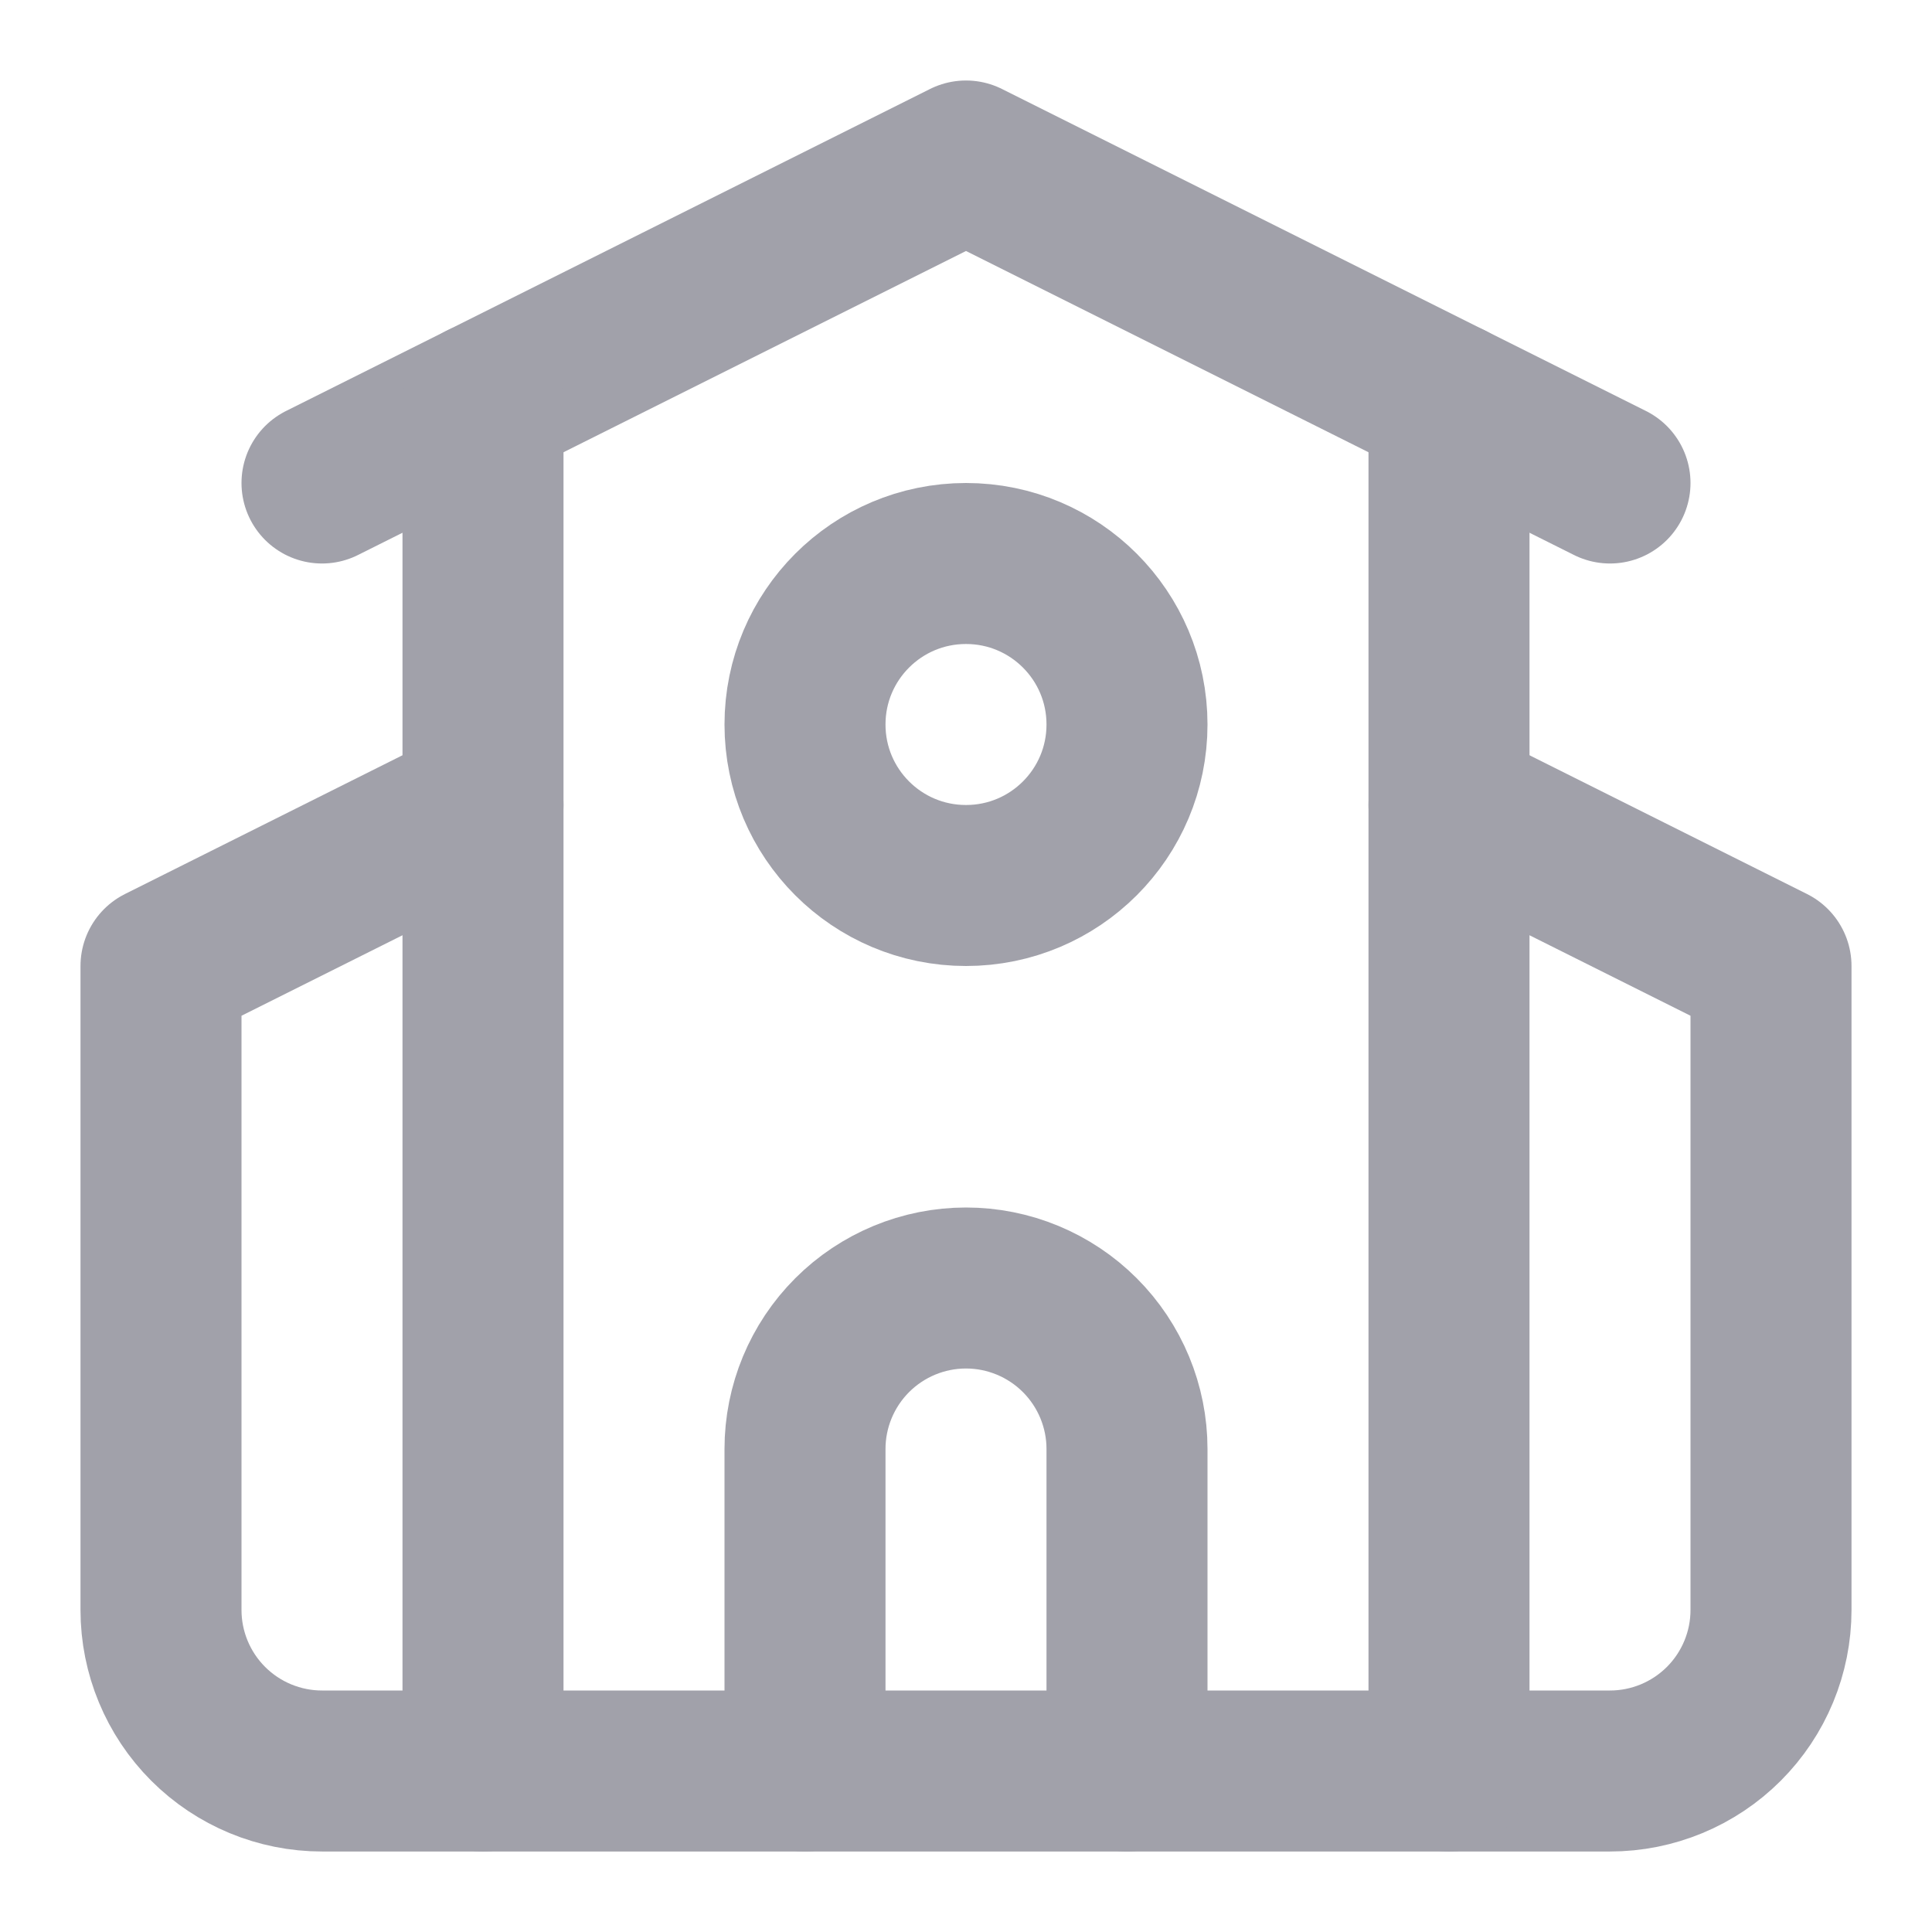
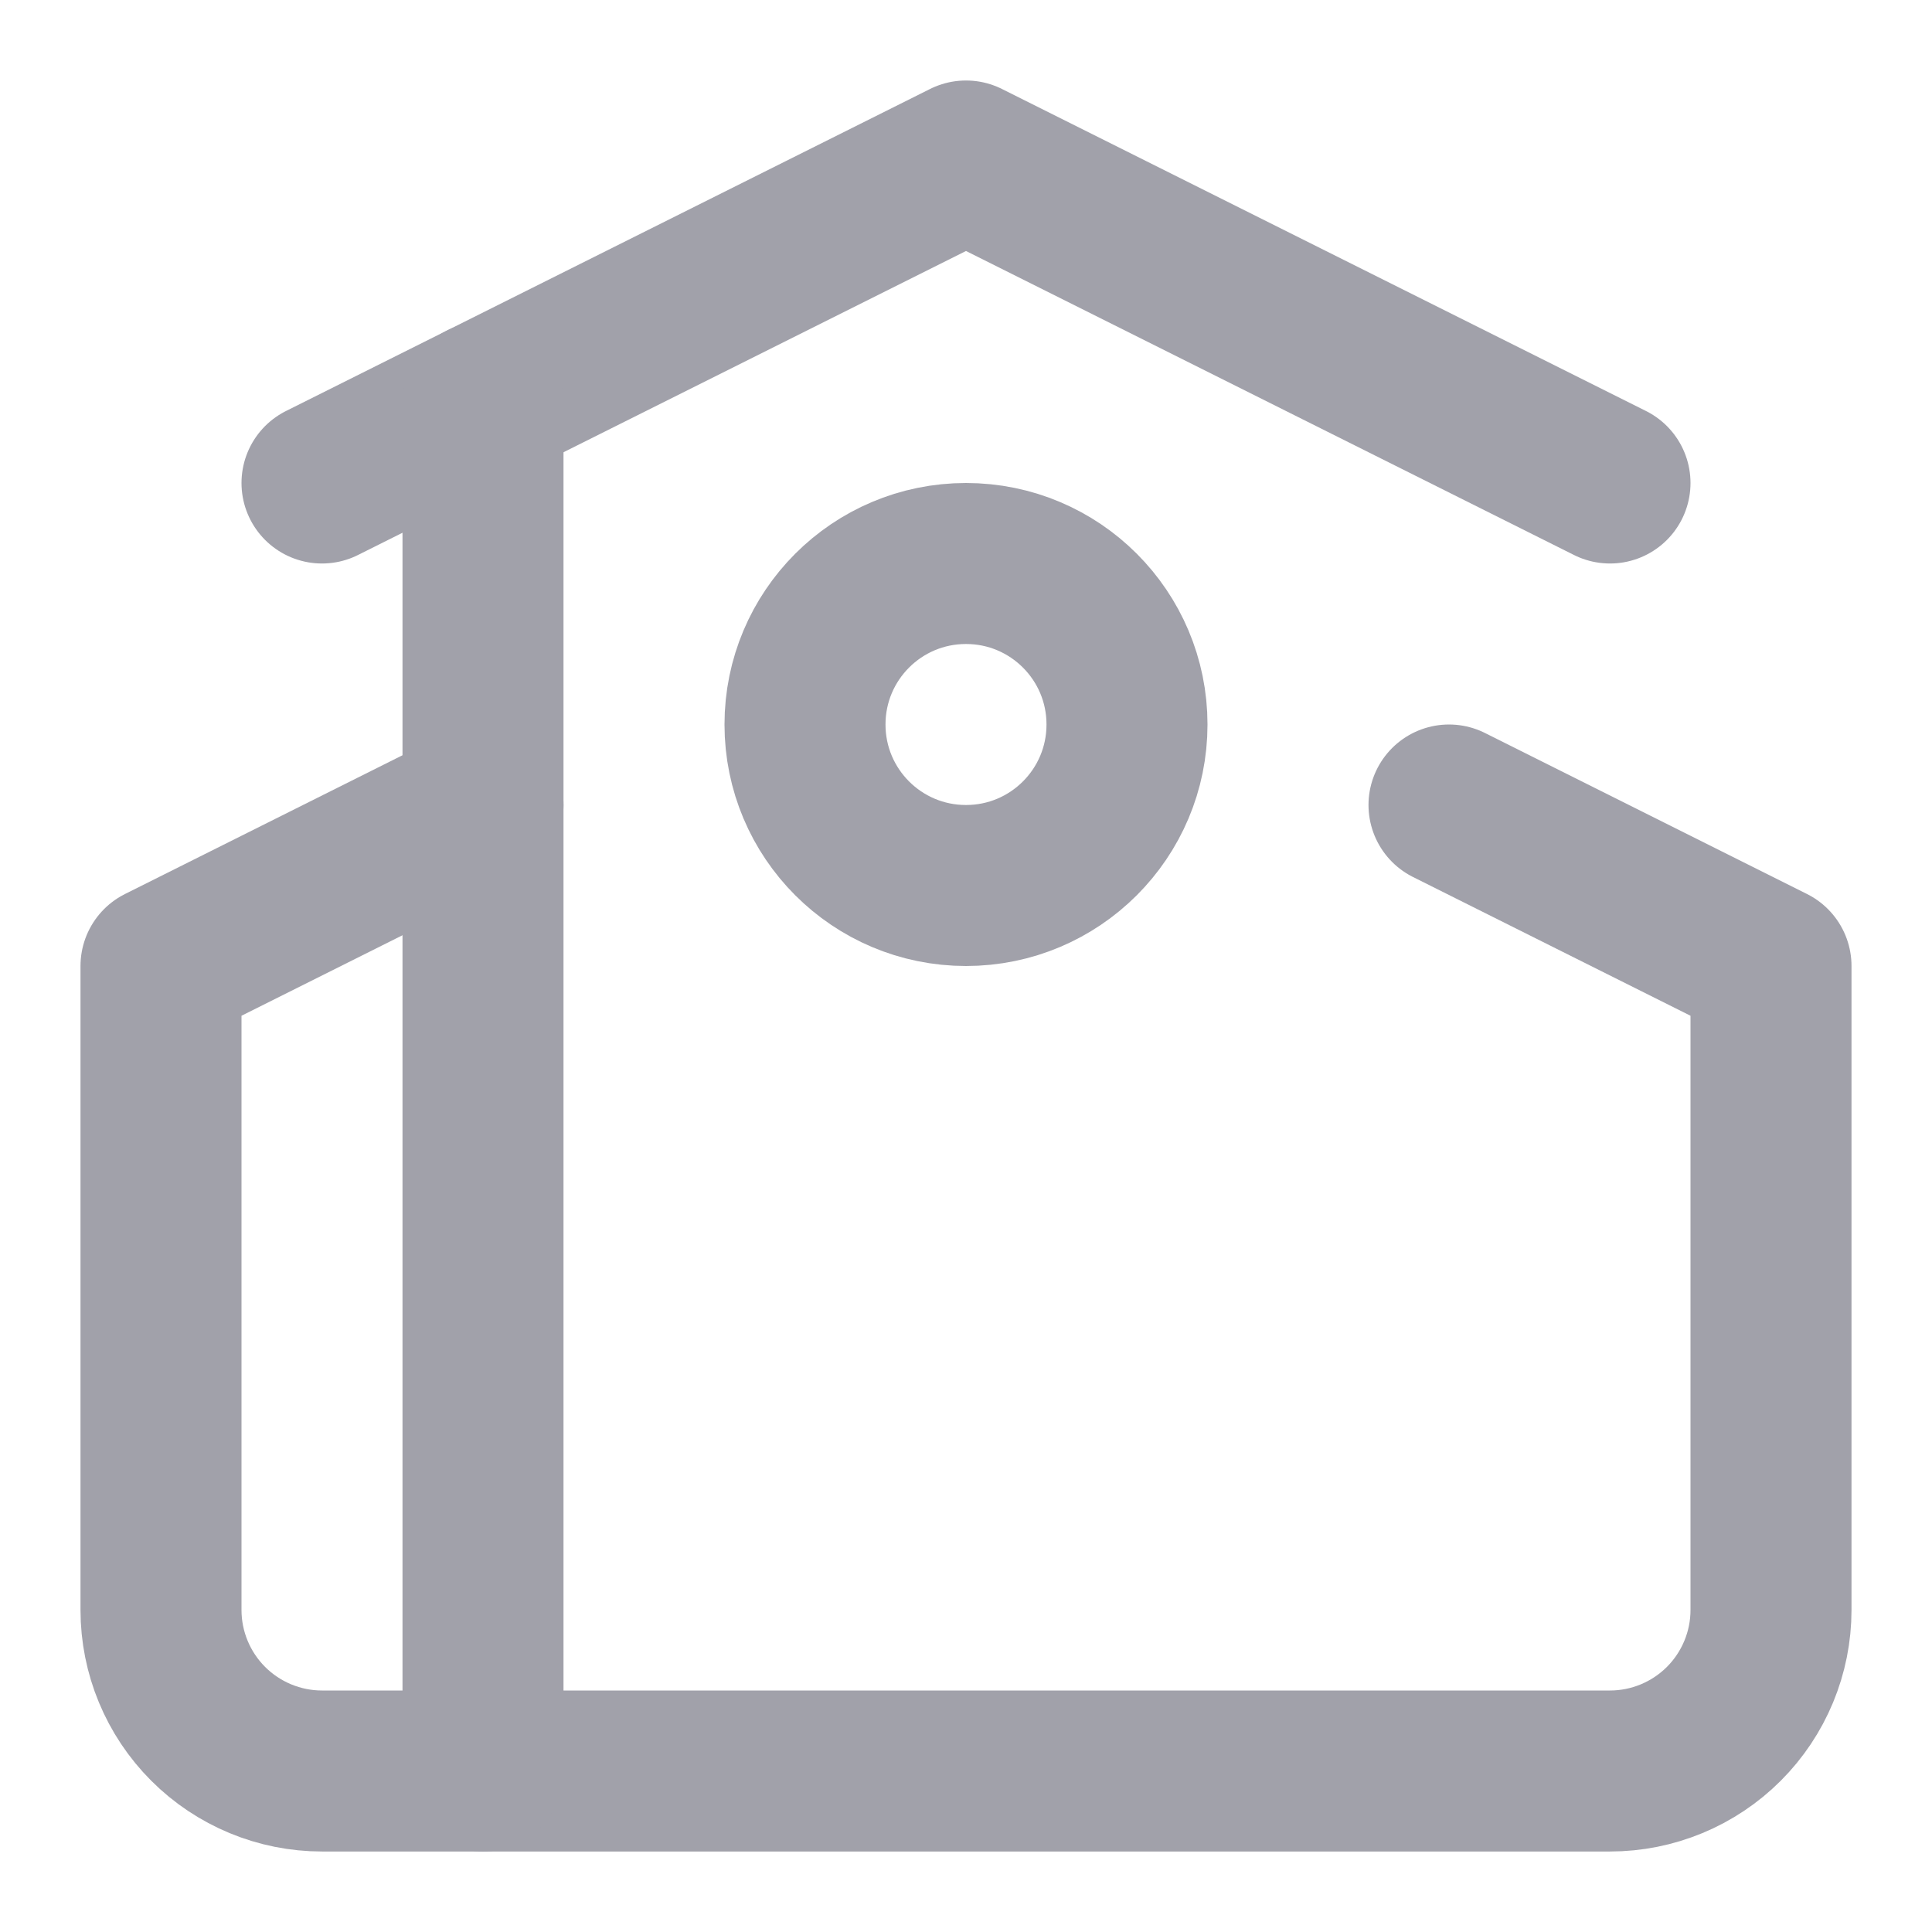
<svg xmlns="http://www.w3.org/2000/svg" width="24" height="24" viewBox="0 0 24 24" fill="none">
-   <path d="M14 22V18C14 17.47 13.789 16.961 13.414 16.586C13.039 16.211 12.53 16 12 16C11.47 16 10.961 16.211 10.586 16.586C10.211 16.961 10 17.47 10 18V22" stroke="#A1A1AA" stroke-width="2" stroke-linecap="round" stroke-linejoin="round" />
  <path d="M18 10L22 12V20C22 20.53 21.789 21.039 21.414 21.414C21.039 21.789 20.53 22 20 22H4C3.47 22 2.961 21.789 2.586 21.414C2.211 21.039 2 20.53 2 20V12L6 10" stroke="#A1A1AA" stroke-width="2" stroke-linecap="round" stroke-linejoin="round" />
-   <path d="M18 5V22" stroke="#A1A1AA" stroke-width="2" stroke-linecap="round" stroke-linejoin="round" />
  <path d="M4 6L12 2L20 6" stroke="#A1A1AA" stroke-width="2" stroke-linecap="round" stroke-linejoin="round" />
  <path d="M6 5V22" stroke="#A1A1AA" stroke-width="2" stroke-linecap="round" stroke-linejoin="round" />
  <path d="M12 11C13.105 11 14 10.105 14 9C14 7.895 13.105 7 12 7C10.895 7 10 7.895 10 9C10 10.105 10.895 11 12 11Z" stroke="#A1A1AA" stroke-width="2" stroke-linecap="round" stroke-linejoin="round" />
</svg>